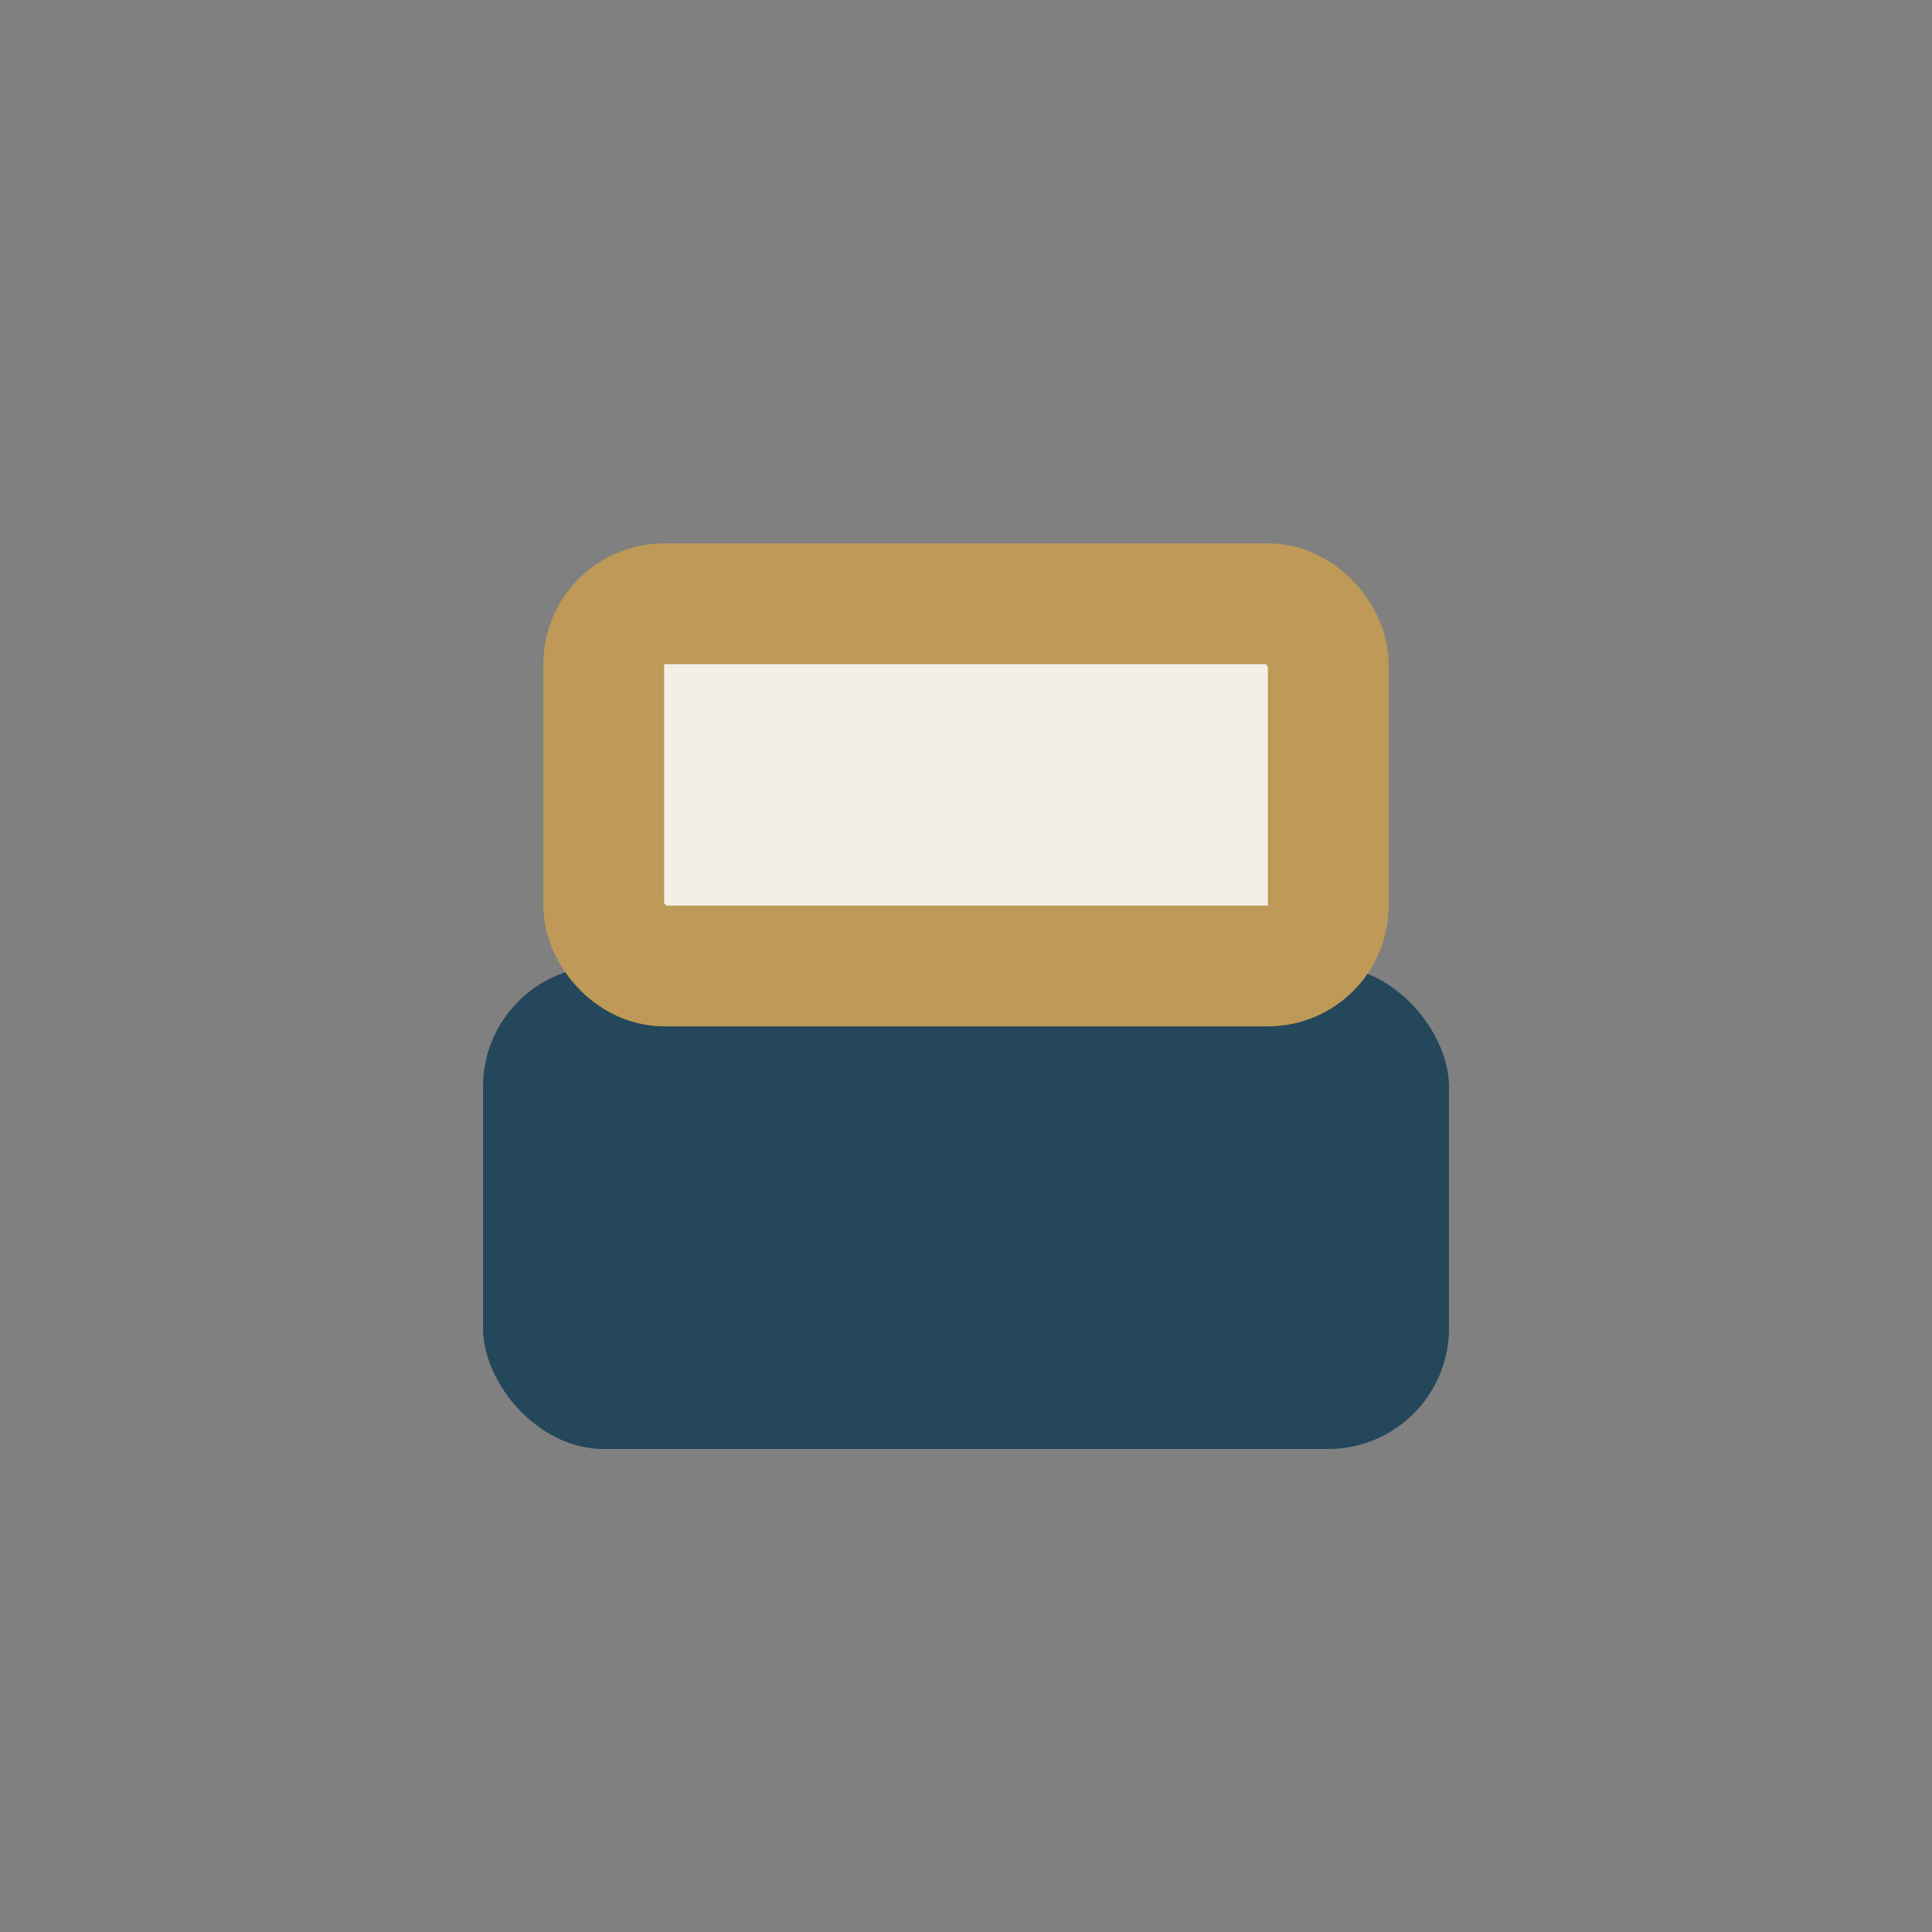
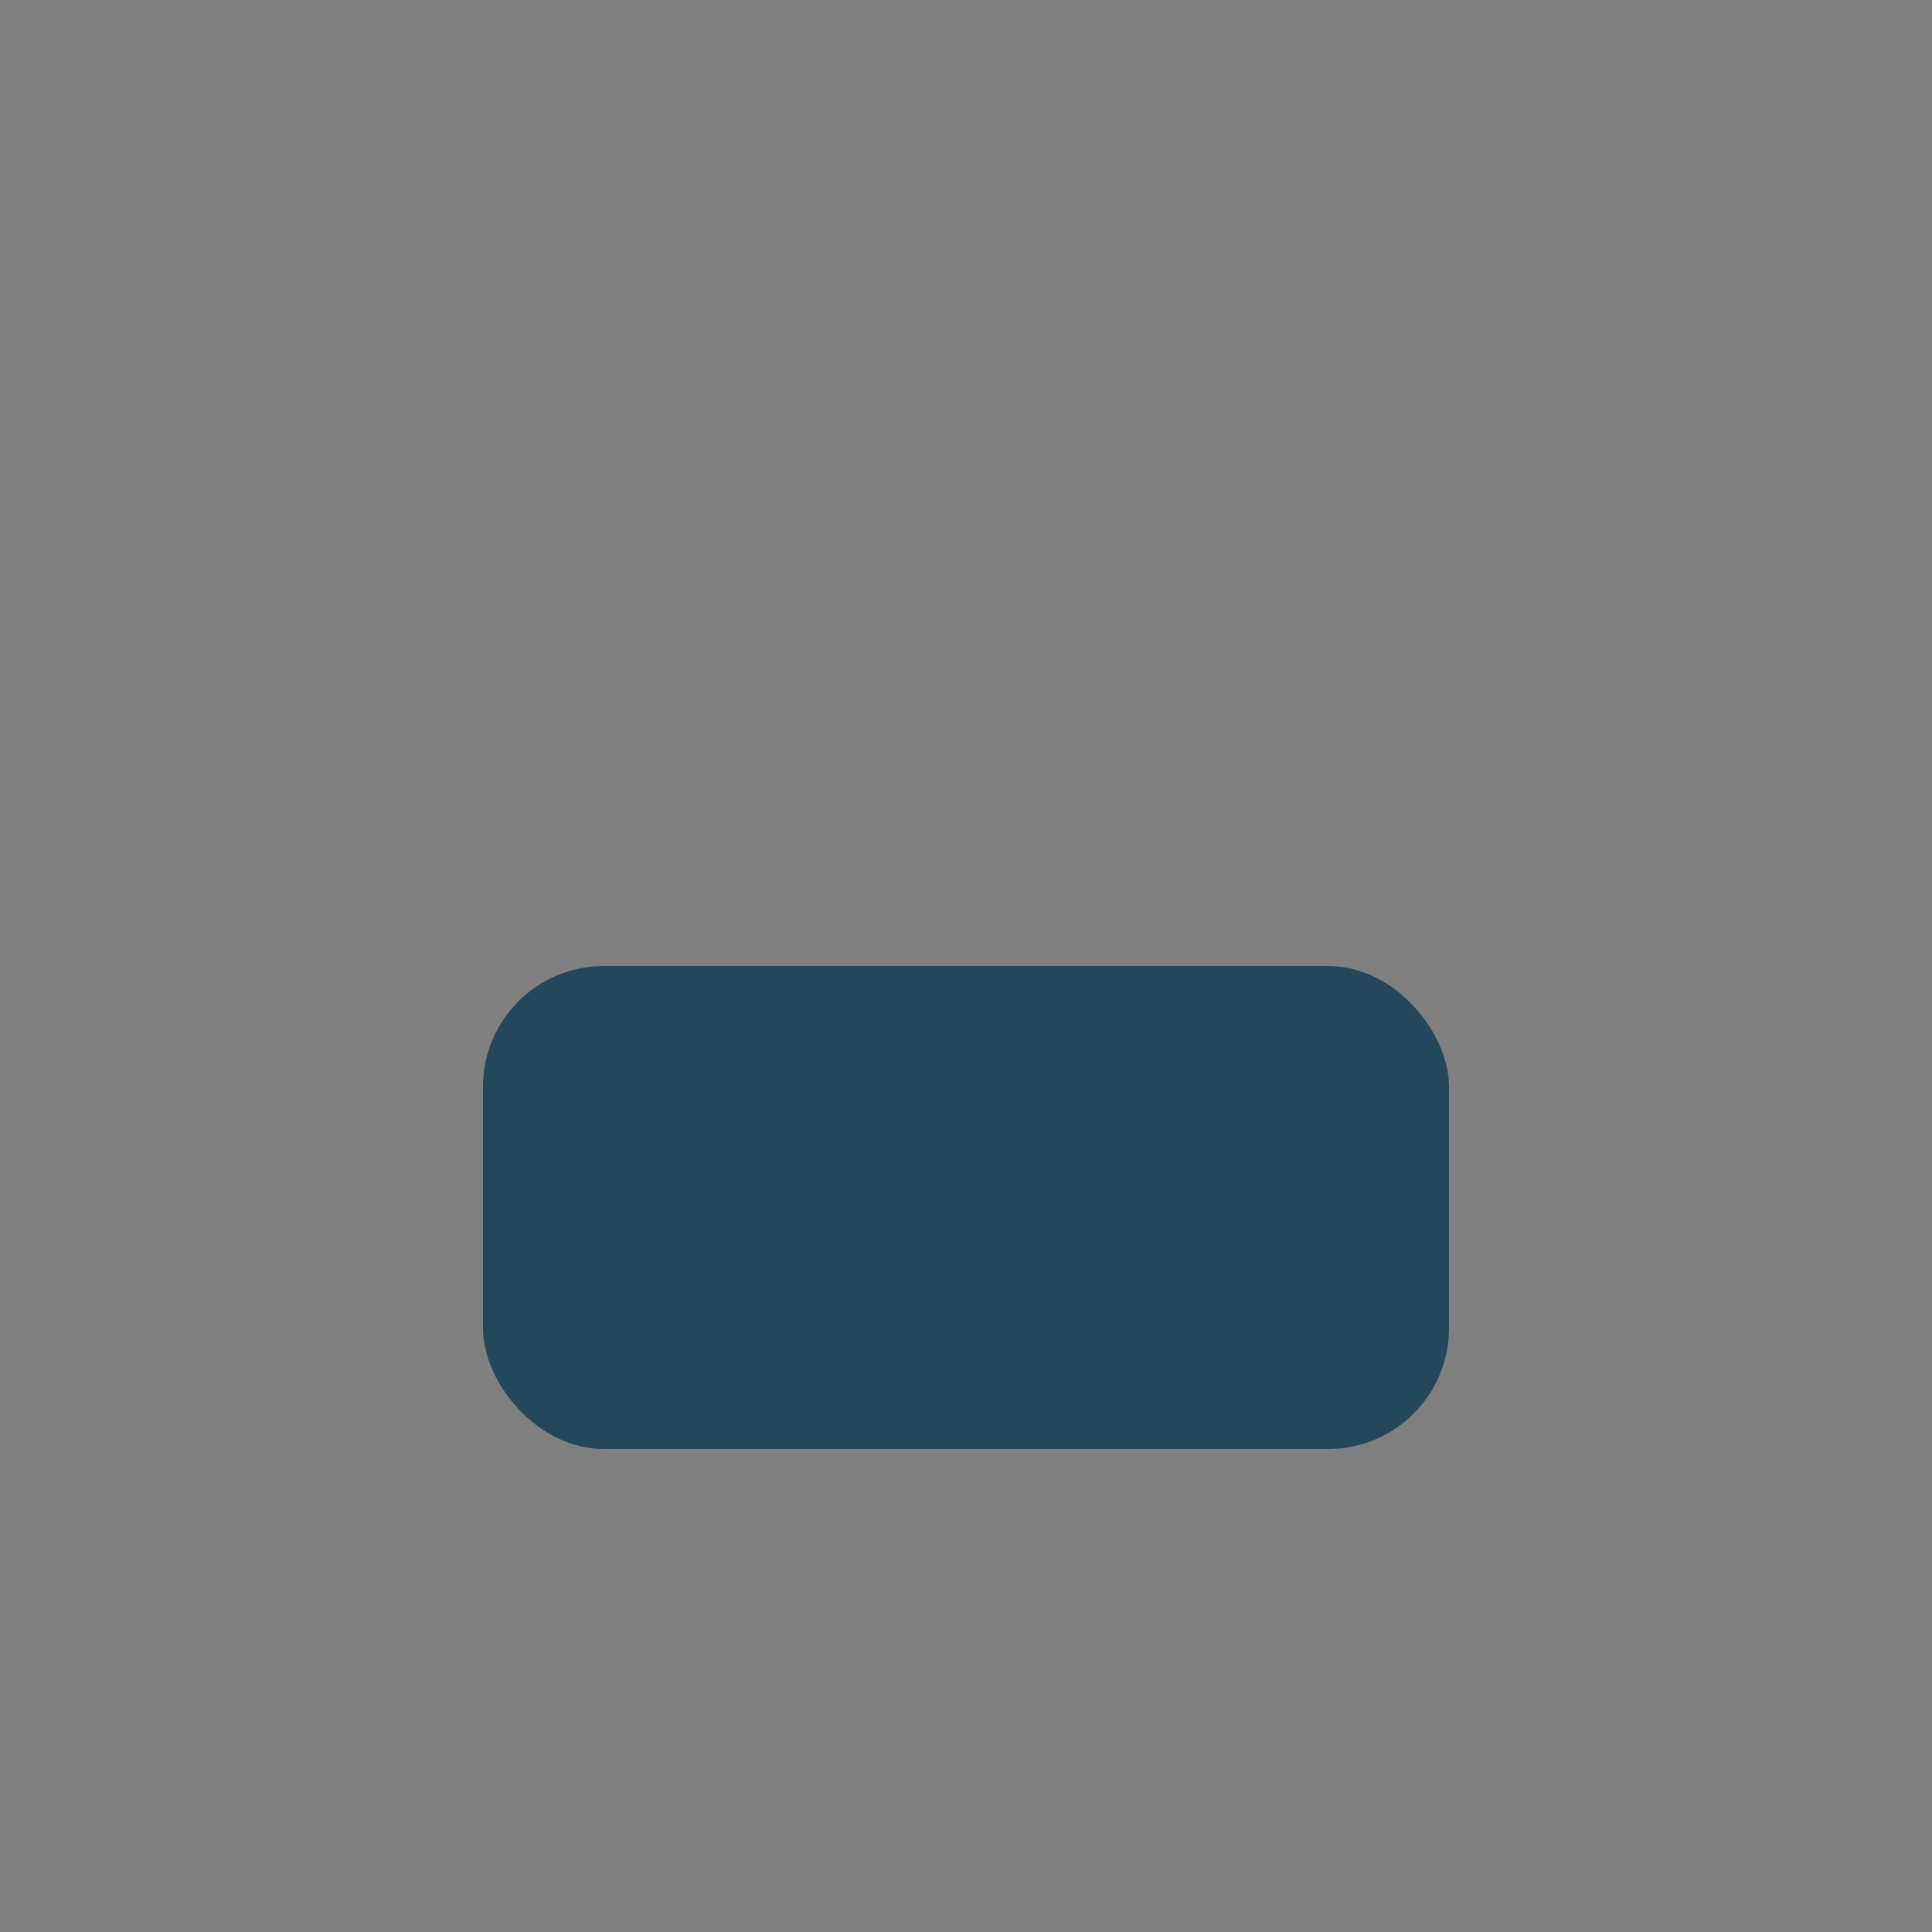
<svg xmlns="http://www.w3.org/2000/svg" width="32" height="32" viewBox="0 0 32 32">
  <rect x="0" y="0" width="32" height="32" fill="#808080" stroke="none" />
  <rect x="8" y="16" width="16" height="8" rx="2" fill="#24475b" />
-   <rect x="10" y="10" width="12" height="6" rx="1" fill="#f3efe7" stroke="#be9957" stroke-width="2" />
</svg>